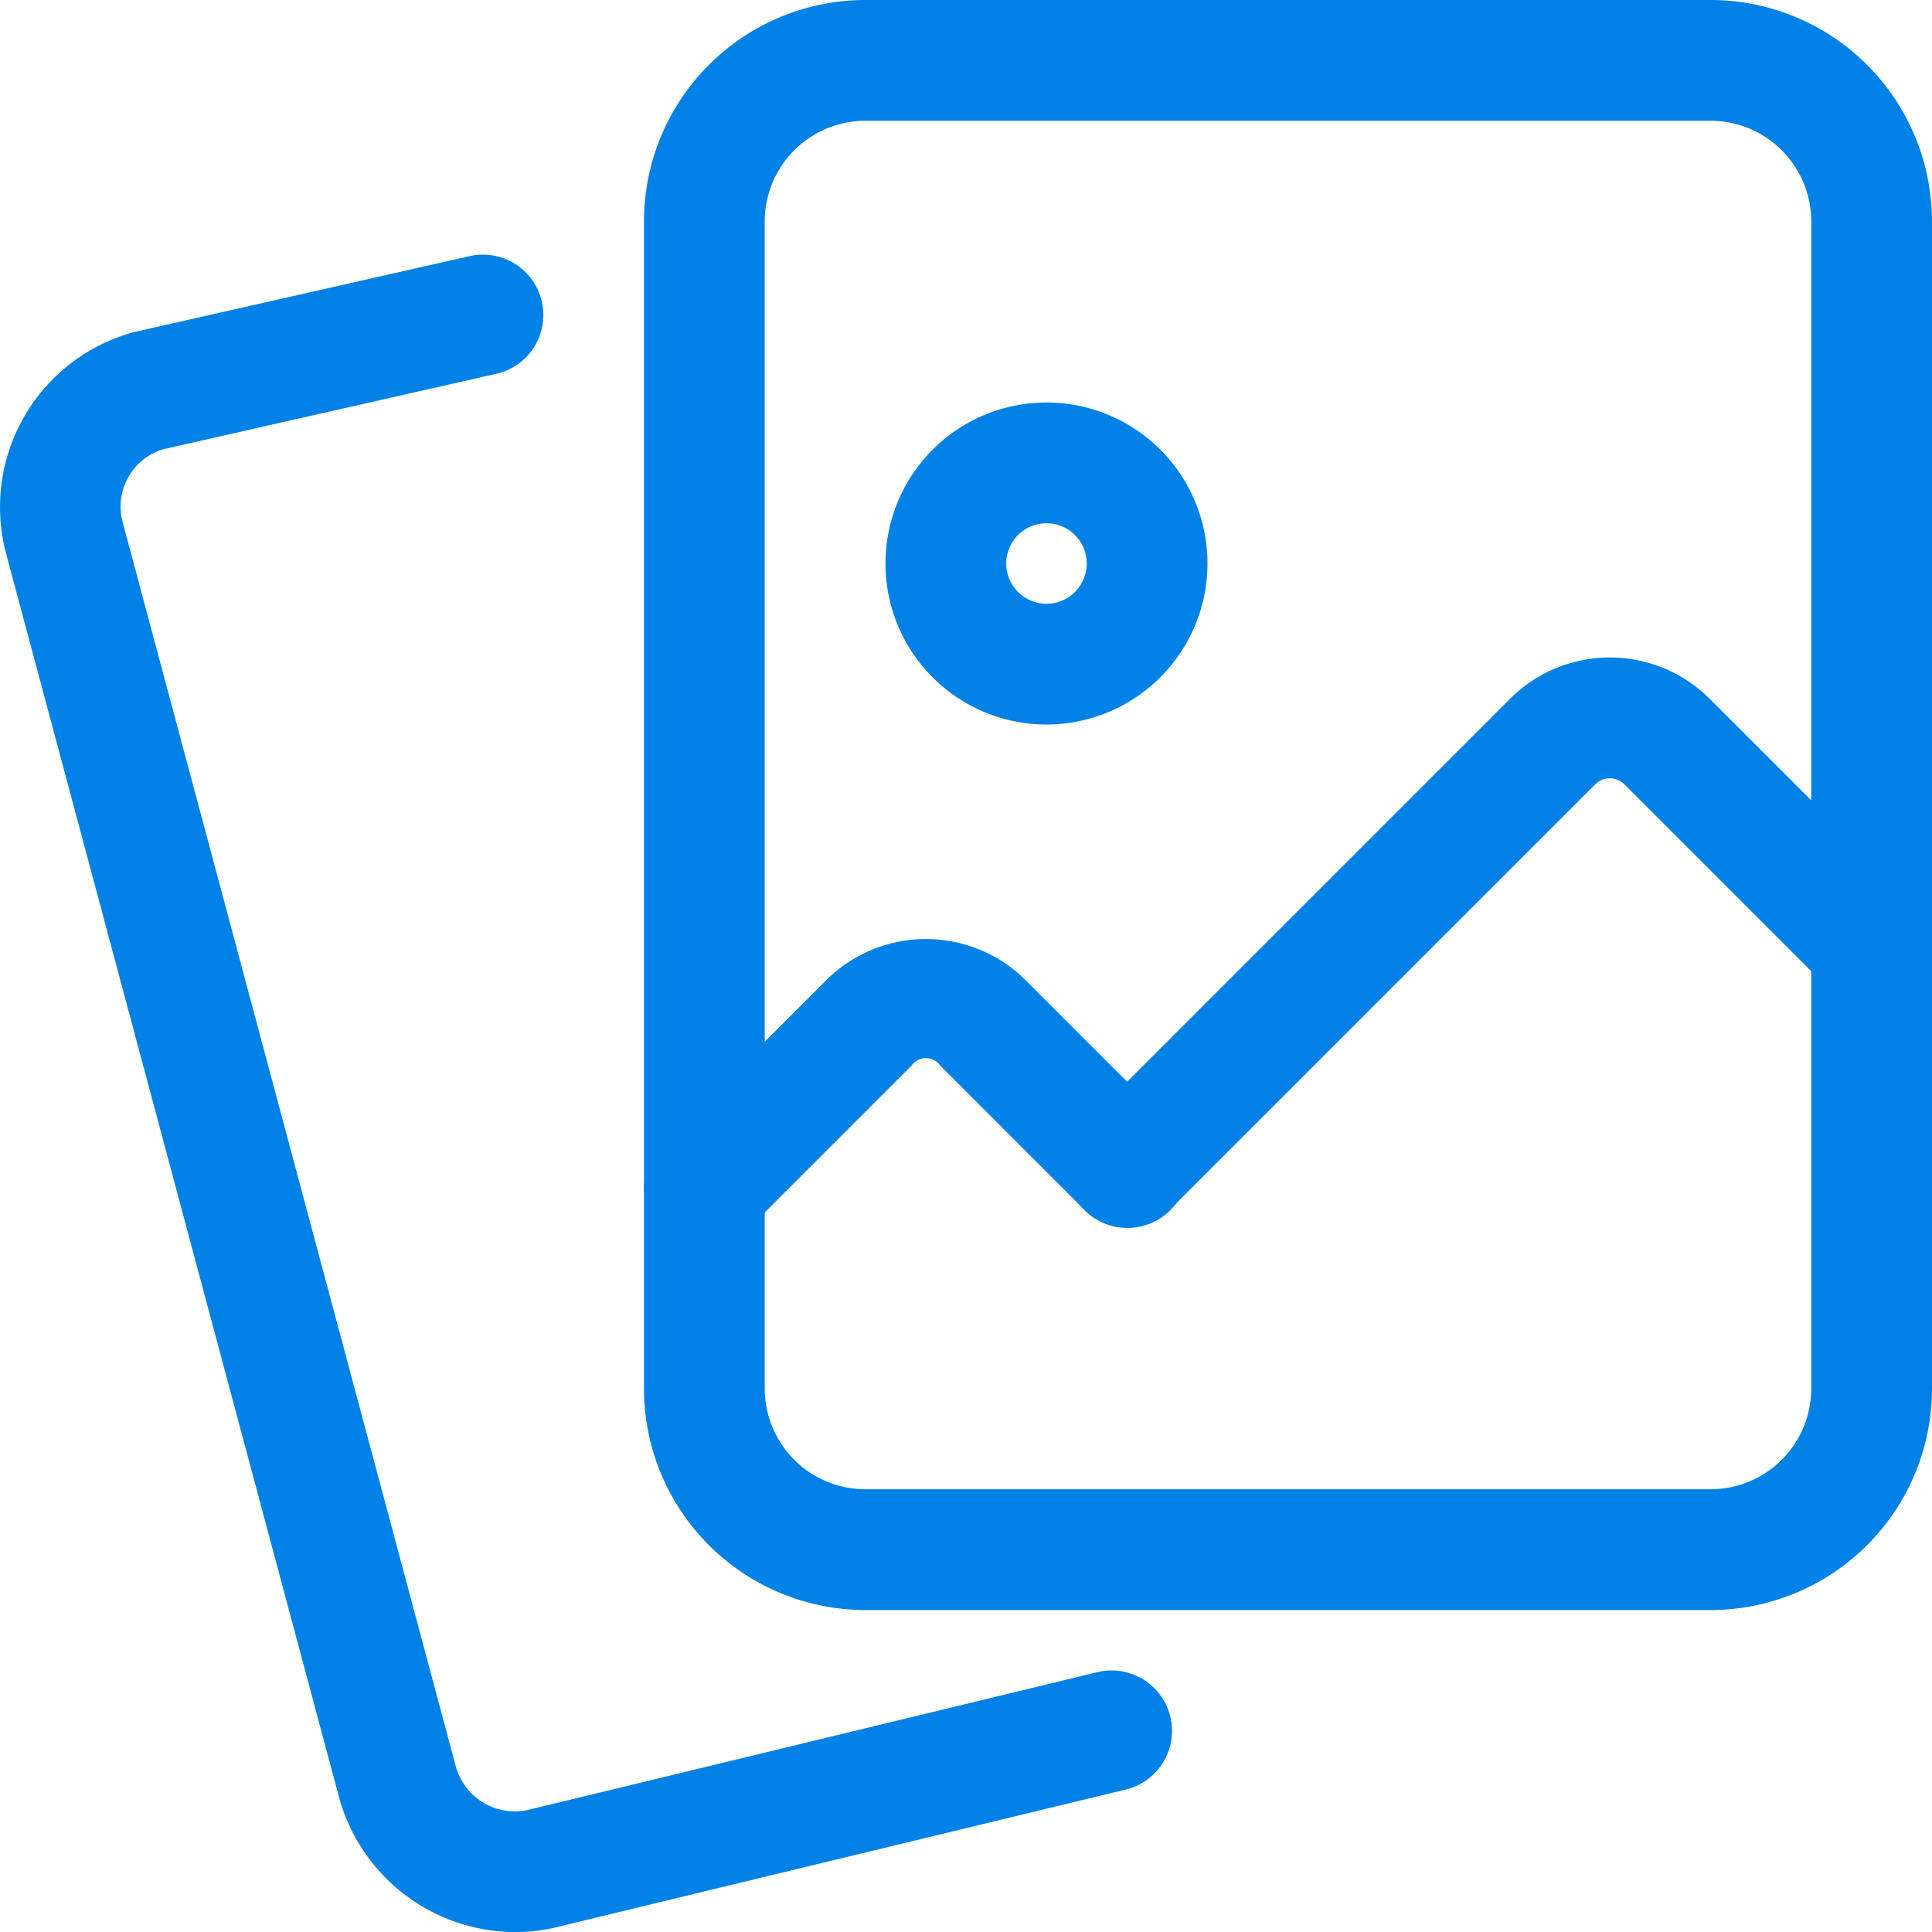
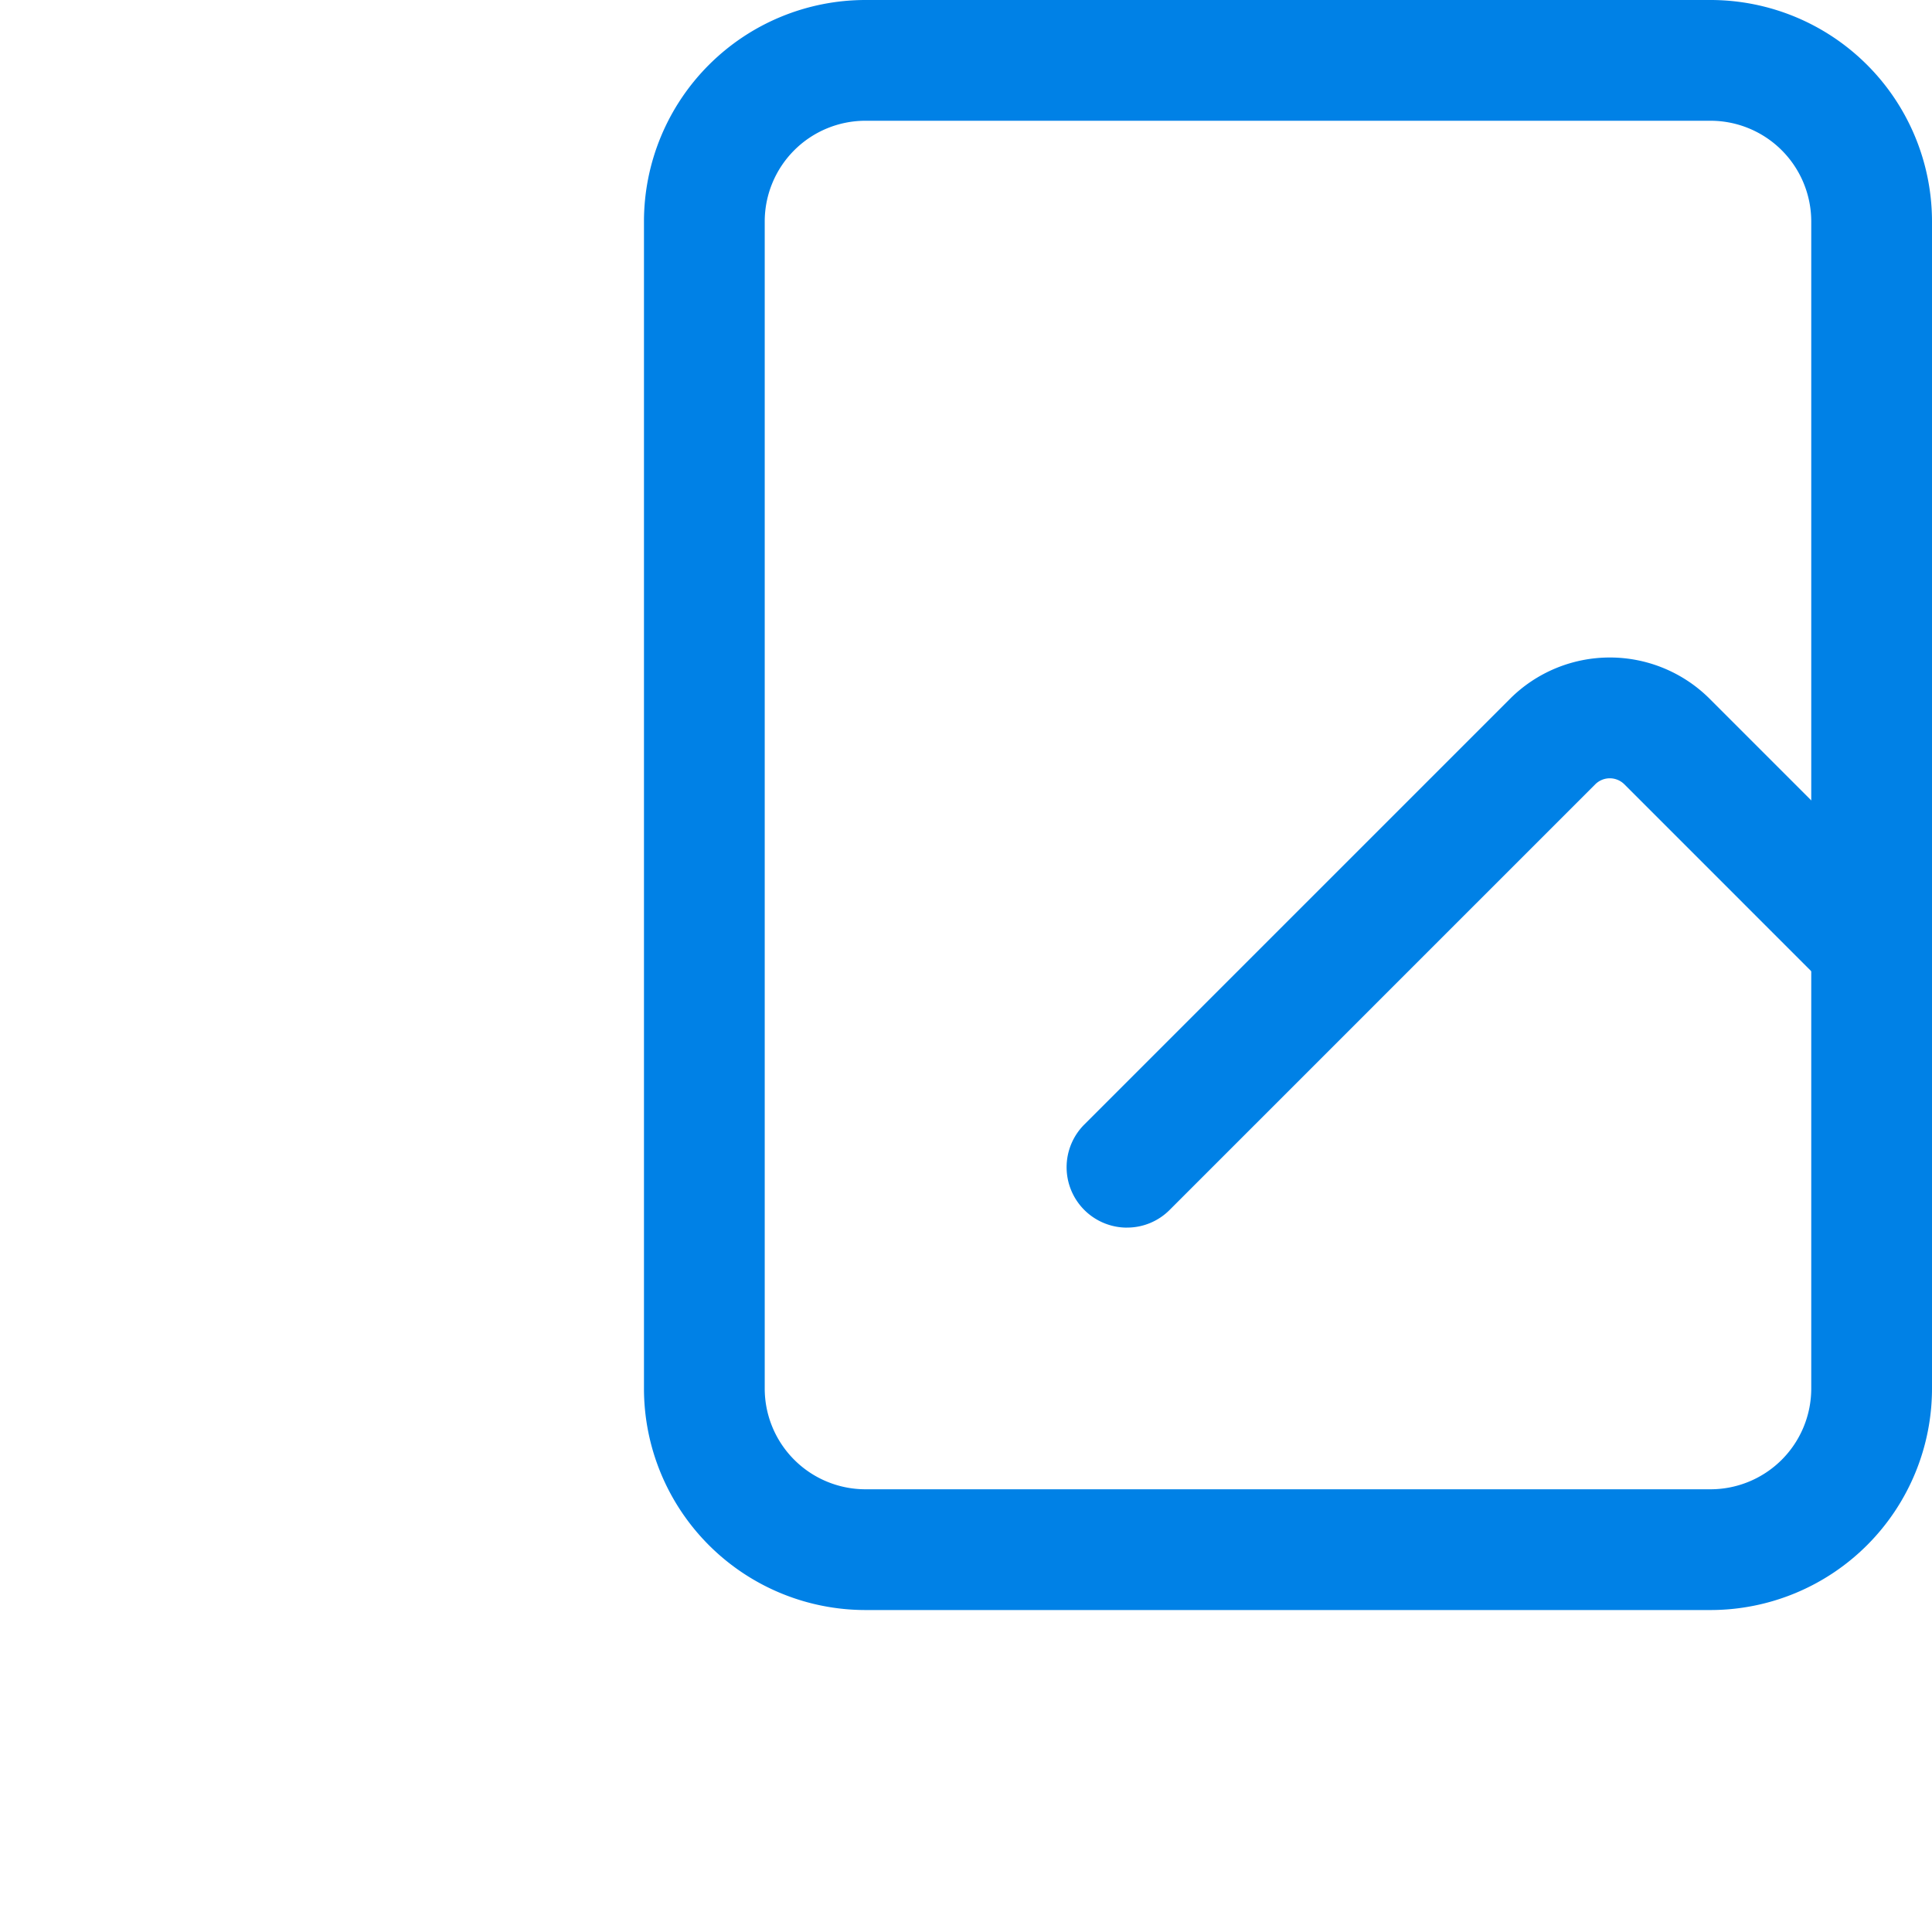
<svg xmlns="http://www.w3.org/2000/svg" width="45.839" height="45.841" viewBox="0 0 45.839 45.841">
  <g id="photos" transform="translate(-0.012)">
-     <path id="Path_26650" data-name="Path 26650" d="M12.229,107.32a4.346,4.346,0,0,1-4.166-3.174L.155,74.608A4.3,4.3,0,0,1,3.2,69.356l7.957-1.8a1.431,1.431,0,1,1,.63,2.792L3.879,72.139a1.421,1.421,0,0,0-.955,1.736L10.829,103.4a1.452,1.452,0,0,0,1.767,1.008l13.454-3.255a1.432,1.432,0,1,1,.673,2.785L13.3,107.183a4.15,4.15,0,0,1-1.066.137Zm0,0" transform="translate(0 -61.479)" fill="#0081e6" />
    <path id="Path_26651" data-name="Path 26651" d="M195.979,38.2H175.924a5.257,5.257,0,0,1-5.252-5.253V5.253A5.257,5.257,0,0,1,175.924,0h20.055a5.257,5.257,0,0,1,5.253,5.253V32.947A5.257,5.257,0,0,1,195.979,38.2ZM175.924,2.865a2.391,2.391,0,0,0-2.387,2.388V32.947a2.391,2.391,0,0,0,2.387,2.388h20.055a2.391,2.391,0,0,0,2.388-2.388V5.253a2.391,2.391,0,0,0-2.388-2.388Zm0,0" transform="translate(-155.381)" fill="#0081e6" />
-     <path id="Path_26652" data-name="Path 26652" d="M238.492,114.308a3.82,3.82,0,1,1,3.82-3.82A3.824,3.824,0,0,1,238.492,114.308Zm0-4.775a.955.955,0,1,0,.955.955A.955.955,0,0,0,238.492,109.533Zm0,0" transform="translate(-213.651 -97.118)" fill="#0081e6" />
    <path id="Path_26653" data-name="Path 26653" d="M284.108,187.737a1.433,1.433,0,0,1-1.012-2.447l10.1-10.1a3.352,3.352,0,0,1,4.737,0l4.851,4.851a1.433,1.433,0,0,1-2.027,2.026l-4.851-4.851a.489.489,0,0,0-.685,0l-10.1,10.1a1.421,1.421,0,0,1-1.012.42Zm0,0" transform="translate(-257.357 -158.61)" fill="#0081e6" />
-     <path id="Path_26654" data-name="Path 26654" d="M172.108,256.2a1.434,1.434,0,0,1-1.012-2.447l3.9-3.9a3.352,3.352,0,0,1,4.737,0l3.419,3.419a1.433,1.433,0,1,1-2.026,2.027l-3.419-3.419a.414.414,0,0,0-.686,0l-3.9,3.9A1.421,1.421,0,0,1,172.108,256.2Zm0,0" transform="translate(-155.384 -226.593)" fill="#0081e6" />
  </g>
</svg>